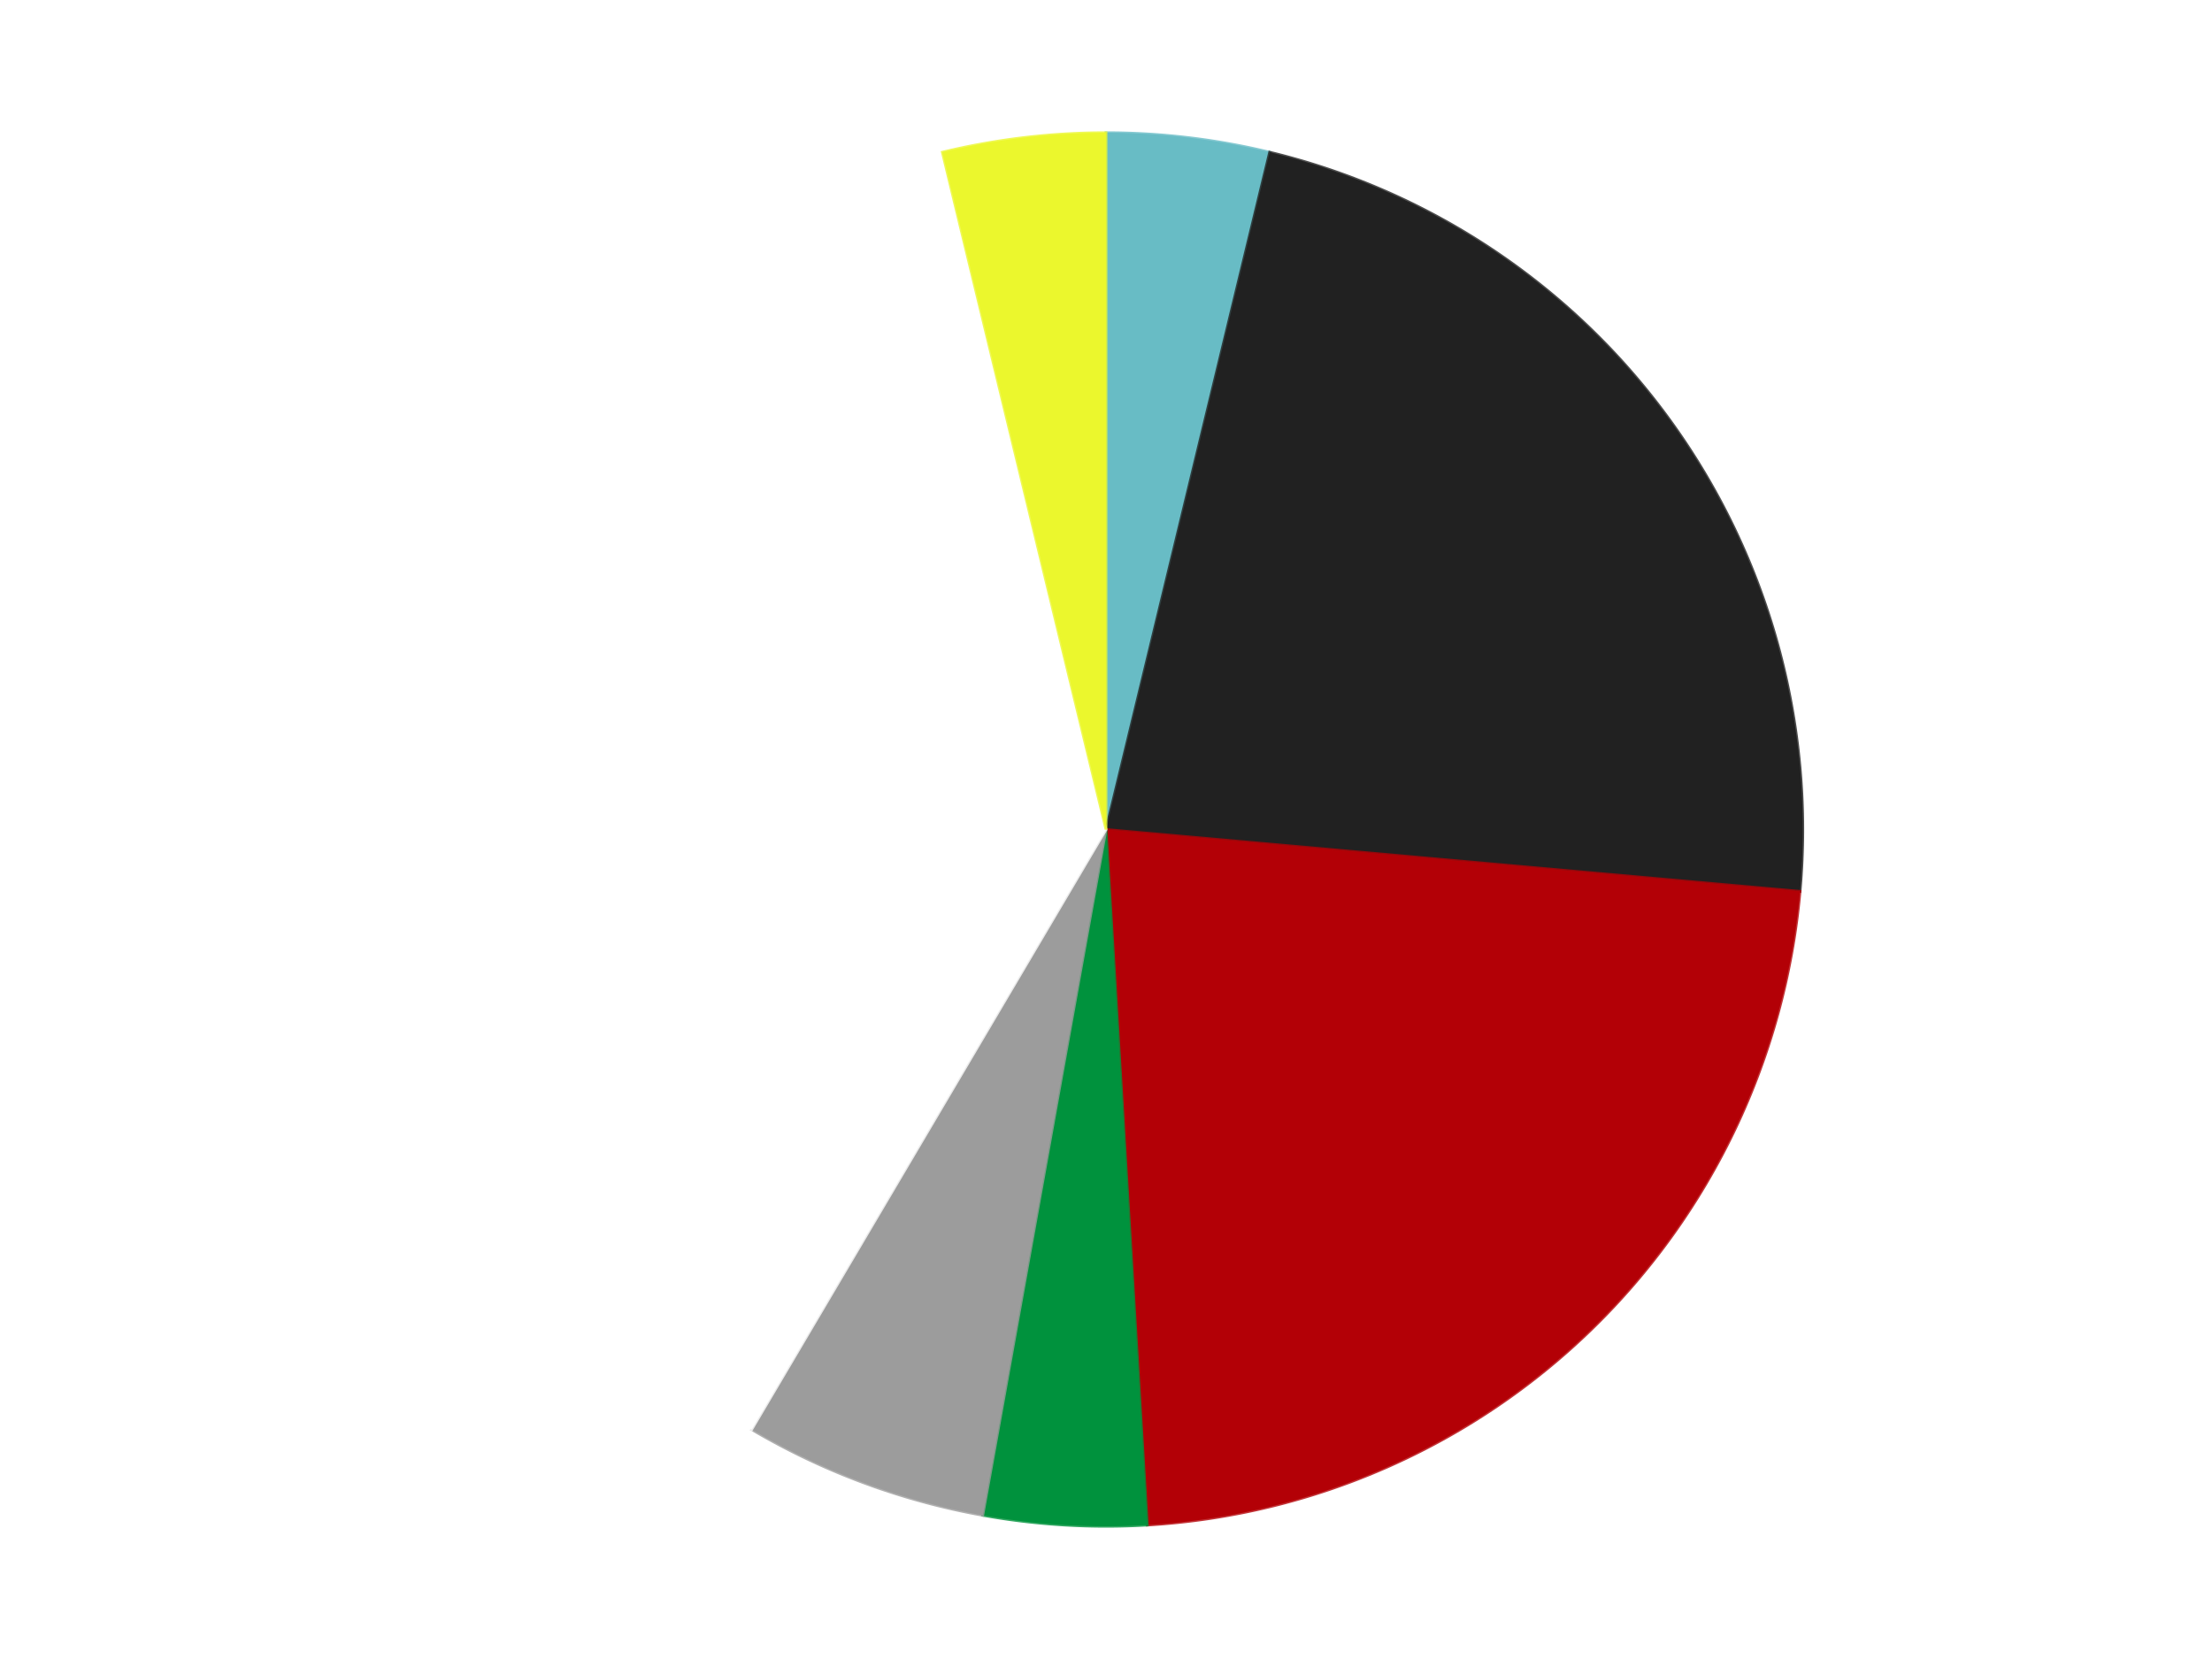
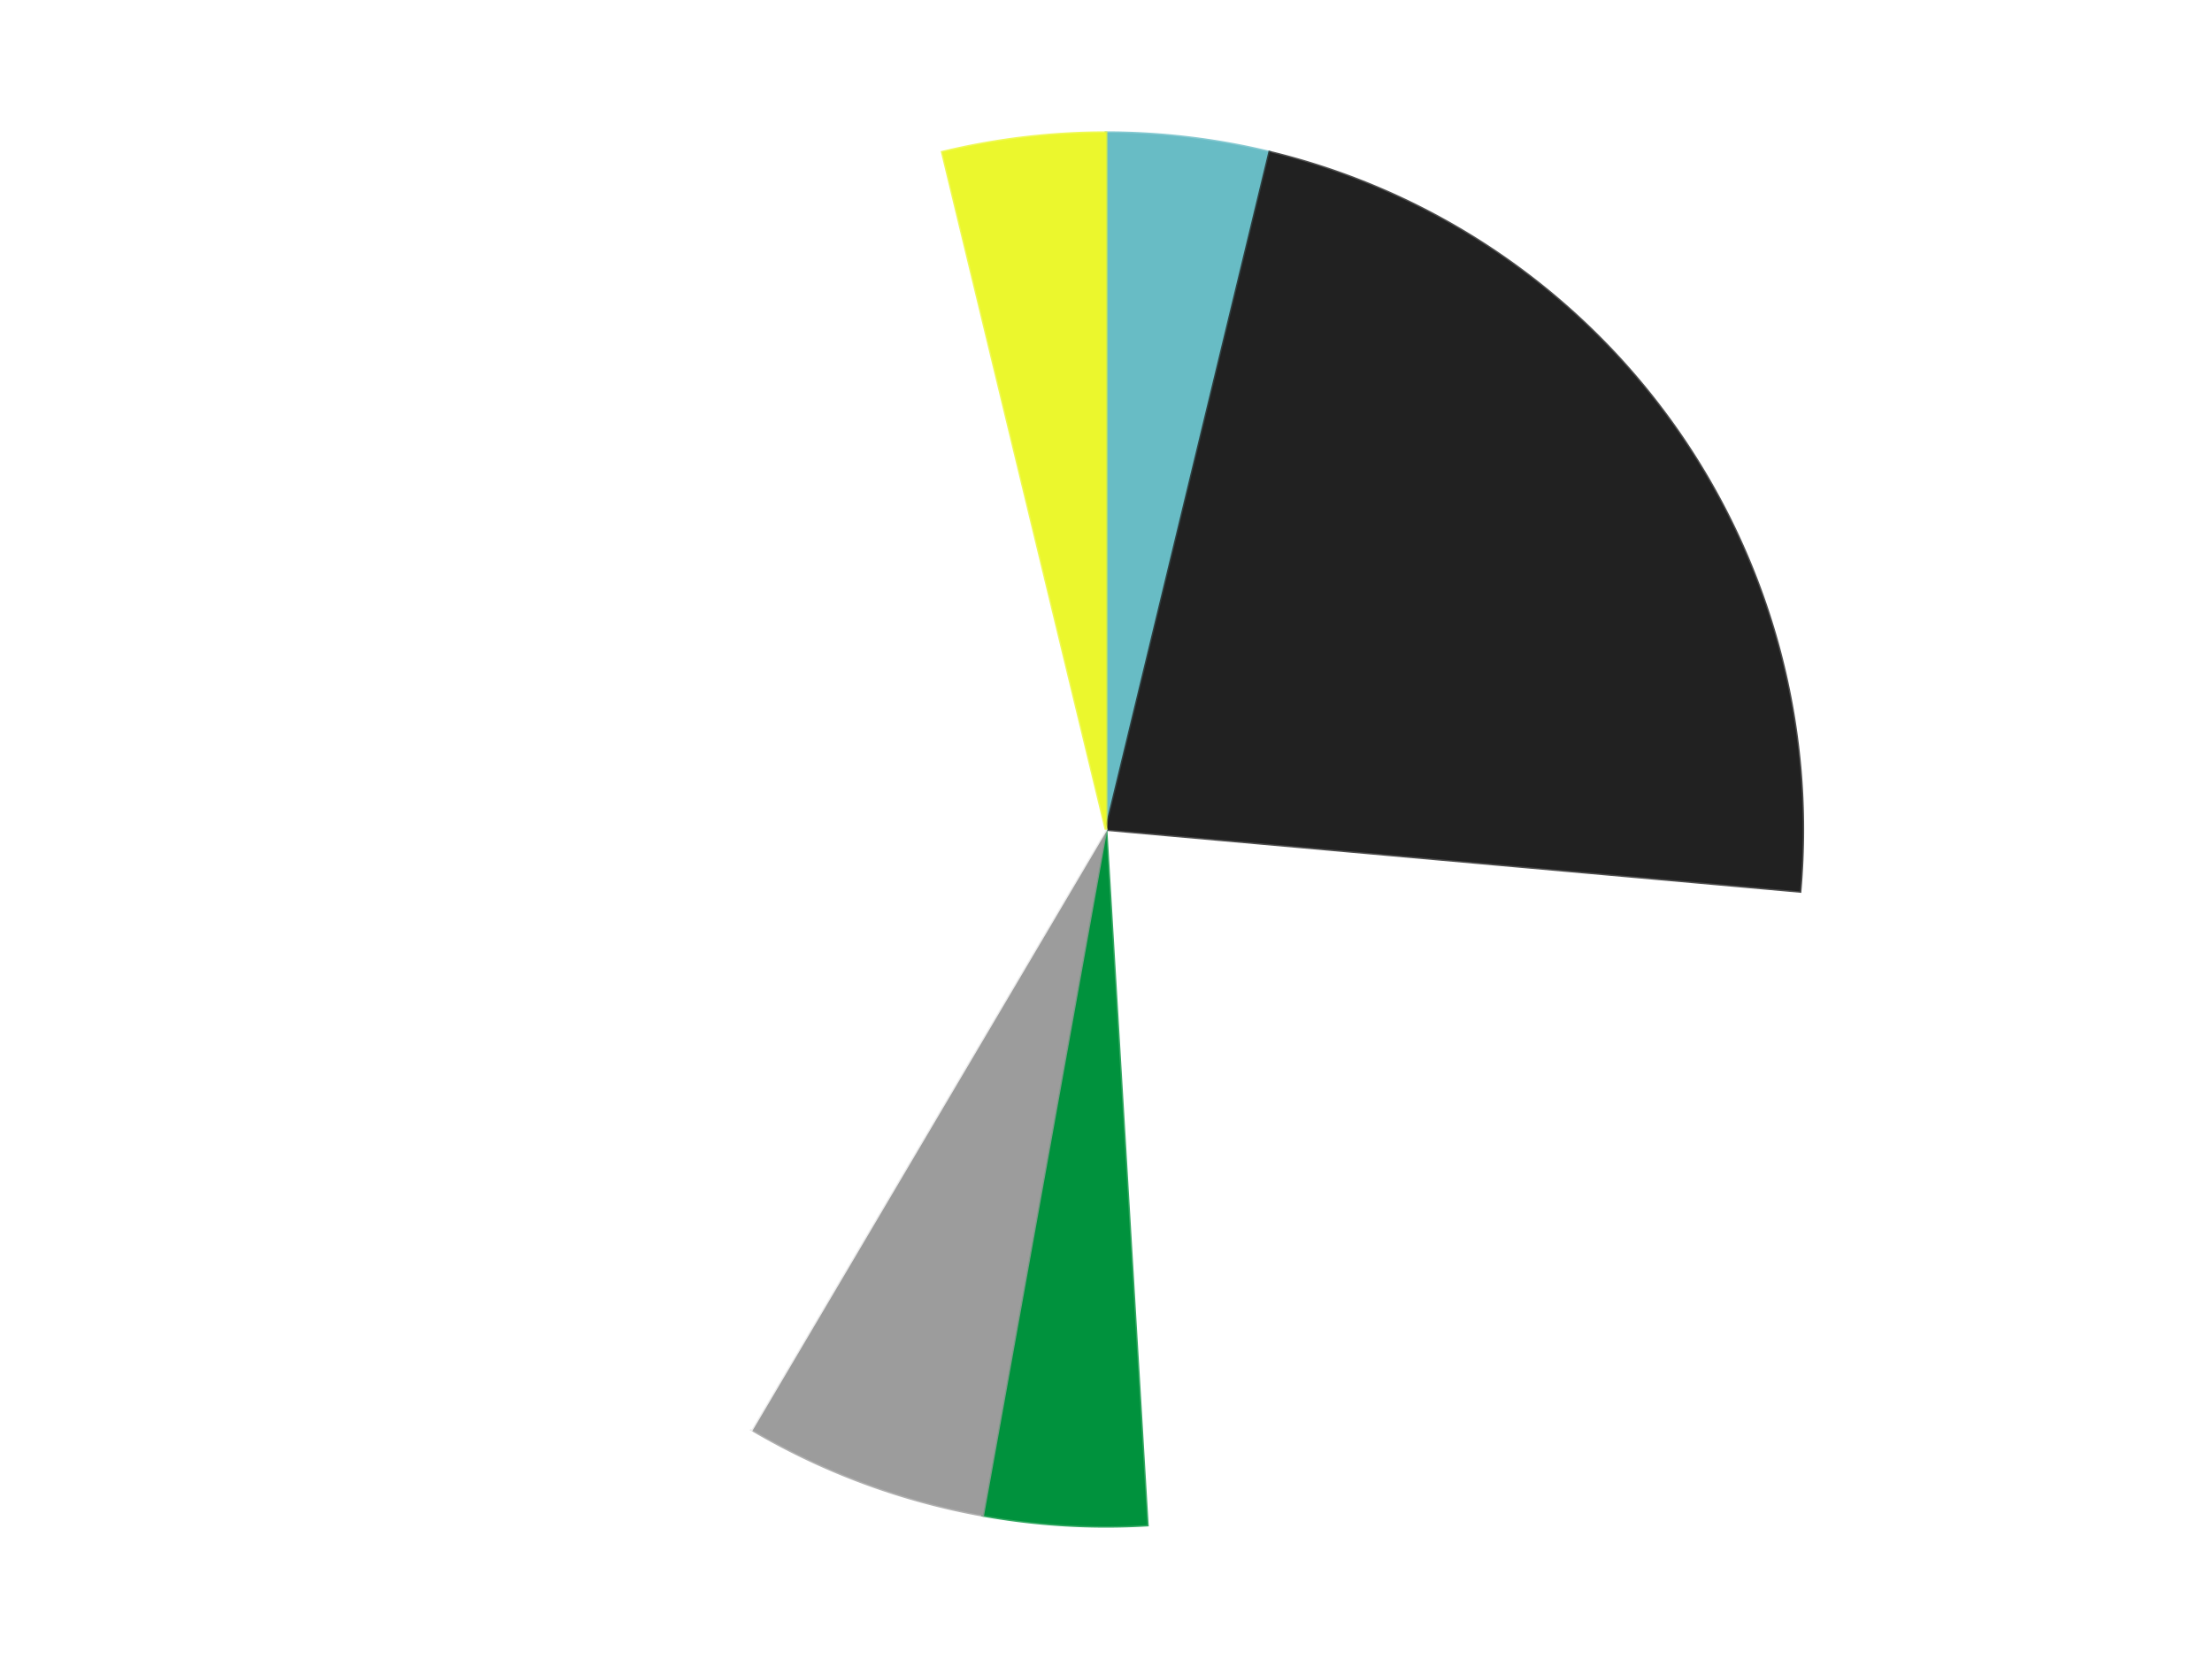
<svg xmlns="http://www.w3.org/2000/svg" xmlns:xlink="http://www.w3.org/1999/xlink" id="chart-6b3654b0-bf2d-4d2c-8152-0ead17158572" class="pygal-chart" viewBox="0 0 800 600">
  <defs>
    <style type="text/css">#chart-6b3654b0-bf2d-4d2c-8152-0ead17158572{-webkit-user-select:none;-webkit-font-smoothing:antialiased;font-family:Consolas,"Liberation Mono",Menlo,Courier,monospace}#chart-6b3654b0-bf2d-4d2c-8152-0ead17158572 .title{font-family:Consolas,"Liberation Mono",Menlo,Courier,monospace;font-size:16px}#chart-6b3654b0-bf2d-4d2c-8152-0ead17158572 .legends .legend text{font-family:Consolas,"Liberation Mono",Menlo,Courier,monospace;font-size:14px}#chart-6b3654b0-bf2d-4d2c-8152-0ead17158572 .axis text{font-family:Consolas,"Liberation Mono",Menlo,Courier,monospace;font-size:10px}#chart-6b3654b0-bf2d-4d2c-8152-0ead17158572 .axis text.major{font-family:Consolas,"Liberation Mono",Menlo,Courier,monospace;font-size:10px}#chart-6b3654b0-bf2d-4d2c-8152-0ead17158572 .text-overlay text.value{font-family:Consolas,"Liberation Mono",Menlo,Courier,monospace;font-size:16px}#chart-6b3654b0-bf2d-4d2c-8152-0ead17158572 .text-overlay text.label{font-family:Consolas,"Liberation Mono",Menlo,Courier,monospace;font-size:10px}#chart-6b3654b0-bf2d-4d2c-8152-0ead17158572 .tooltip{font-family:Consolas,"Liberation Mono",Menlo,Courier,monospace;font-size:14px}#chart-6b3654b0-bf2d-4d2c-8152-0ead17158572 text.no_data{font-family:Consolas,"Liberation Mono",Menlo,Courier,monospace;font-size:64px}
#chart-6b3654b0-bf2d-4d2c-8152-0ead17158572{background-color:transparent}#chart-6b3654b0-bf2d-4d2c-8152-0ead17158572 path,#chart-6b3654b0-bf2d-4d2c-8152-0ead17158572 line,#chart-6b3654b0-bf2d-4d2c-8152-0ead17158572 rect,#chart-6b3654b0-bf2d-4d2c-8152-0ead17158572 circle{-webkit-transition:150ms;-moz-transition:150ms;transition:150ms}#chart-6b3654b0-bf2d-4d2c-8152-0ead17158572 .graph &gt; .background{fill:transparent}#chart-6b3654b0-bf2d-4d2c-8152-0ead17158572 .plot &gt; .background{fill:transparent}#chart-6b3654b0-bf2d-4d2c-8152-0ead17158572 .graph{fill:rgba(0,0,0,.87)}#chart-6b3654b0-bf2d-4d2c-8152-0ead17158572 text.no_data{fill:rgba(0,0,0,1)}#chart-6b3654b0-bf2d-4d2c-8152-0ead17158572 .title{fill:rgba(0,0,0,1)}#chart-6b3654b0-bf2d-4d2c-8152-0ead17158572 .legends .legend text{fill:rgba(0,0,0,.87)}#chart-6b3654b0-bf2d-4d2c-8152-0ead17158572 .legends .legend:hover text{fill:rgba(0,0,0,1)}#chart-6b3654b0-bf2d-4d2c-8152-0ead17158572 .axis .line{stroke:rgba(0,0,0,1)}#chart-6b3654b0-bf2d-4d2c-8152-0ead17158572 .axis .guide.line{stroke:rgba(0,0,0,.54)}#chart-6b3654b0-bf2d-4d2c-8152-0ead17158572 .axis .major.line{stroke:rgba(0,0,0,.87)}#chart-6b3654b0-bf2d-4d2c-8152-0ead17158572 .axis text.major{fill:rgba(0,0,0,1)}#chart-6b3654b0-bf2d-4d2c-8152-0ead17158572 .axis.y .guides:hover .guide.line,#chart-6b3654b0-bf2d-4d2c-8152-0ead17158572 .line-graph .axis.x .guides:hover .guide.line,#chart-6b3654b0-bf2d-4d2c-8152-0ead17158572 .stackedline-graph .axis.x .guides:hover .guide.line,#chart-6b3654b0-bf2d-4d2c-8152-0ead17158572 .xy-graph .axis.x .guides:hover .guide.line{stroke:rgba(0,0,0,1)}#chart-6b3654b0-bf2d-4d2c-8152-0ead17158572 .axis .guides:hover text{fill:rgba(0,0,0,1)}#chart-6b3654b0-bf2d-4d2c-8152-0ead17158572 .reactive{fill-opacity:1.0;stroke-opacity:.8;stroke-width:1}#chart-6b3654b0-bf2d-4d2c-8152-0ead17158572 .ci{stroke:rgba(0,0,0,.87)}#chart-6b3654b0-bf2d-4d2c-8152-0ead17158572 .reactive.active,#chart-6b3654b0-bf2d-4d2c-8152-0ead17158572 .active .reactive{fill-opacity:0.6;stroke-opacity:.9;stroke-width:4}#chart-6b3654b0-bf2d-4d2c-8152-0ead17158572 .ci .reactive.active{stroke-width:1.5}#chart-6b3654b0-bf2d-4d2c-8152-0ead17158572 .series text{fill:rgba(0,0,0,1)}#chart-6b3654b0-bf2d-4d2c-8152-0ead17158572 .tooltip rect{fill:transparent;stroke:rgba(0,0,0,1);-webkit-transition:opacity 150ms;-moz-transition:opacity 150ms;transition:opacity 150ms}#chart-6b3654b0-bf2d-4d2c-8152-0ead17158572 .tooltip .label{fill:rgba(0,0,0,.87)}#chart-6b3654b0-bf2d-4d2c-8152-0ead17158572 .tooltip .label{fill:rgba(0,0,0,.87)}#chart-6b3654b0-bf2d-4d2c-8152-0ead17158572 .tooltip .legend{font-size:.8em;fill:rgba(0,0,0,.54)}#chart-6b3654b0-bf2d-4d2c-8152-0ead17158572 .tooltip .x_label{font-size:.6em;fill:rgba(0,0,0,1)}#chart-6b3654b0-bf2d-4d2c-8152-0ead17158572 .tooltip .xlink{font-size:.5em;text-decoration:underline}#chart-6b3654b0-bf2d-4d2c-8152-0ead17158572 .tooltip .value{font-size:1.5em}#chart-6b3654b0-bf2d-4d2c-8152-0ead17158572 .bound{font-size:.5em}#chart-6b3654b0-bf2d-4d2c-8152-0ead17158572 .max-value{font-size:.75em;fill:rgba(0,0,0,.54)}#chart-6b3654b0-bf2d-4d2c-8152-0ead17158572 .map-element{fill:transparent;stroke:rgba(0,0,0,.54) !important}#chart-6b3654b0-bf2d-4d2c-8152-0ead17158572 .map-element .reactive{fill-opacity:inherit;stroke-opacity:inherit}#chart-6b3654b0-bf2d-4d2c-8152-0ead17158572 .color-0,#chart-6b3654b0-bf2d-4d2c-8152-0ead17158572 .color-0 a:visited{stroke:#F44336;fill:#F44336}#chart-6b3654b0-bf2d-4d2c-8152-0ead17158572 .color-1,#chart-6b3654b0-bf2d-4d2c-8152-0ead17158572 .color-1 a:visited{stroke:#3F51B5;fill:#3F51B5}#chart-6b3654b0-bf2d-4d2c-8152-0ead17158572 .color-2,#chart-6b3654b0-bf2d-4d2c-8152-0ead17158572 .color-2 a:visited{stroke:#009688;fill:#009688}#chart-6b3654b0-bf2d-4d2c-8152-0ead17158572 .color-3,#chart-6b3654b0-bf2d-4d2c-8152-0ead17158572 .color-3 a:visited{stroke:#FFC107;fill:#FFC107}#chart-6b3654b0-bf2d-4d2c-8152-0ead17158572 .color-4,#chart-6b3654b0-bf2d-4d2c-8152-0ead17158572 .color-4 a:visited{stroke:#FF5722;fill:#FF5722}#chart-6b3654b0-bf2d-4d2c-8152-0ead17158572 .color-5,#chart-6b3654b0-bf2d-4d2c-8152-0ead17158572 .color-5 a:visited{stroke:#9C27B0;fill:#9C27B0}#chart-6b3654b0-bf2d-4d2c-8152-0ead17158572 .color-6,#chart-6b3654b0-bf2d-4d2c-8152-0ead17158572 .color-6 a:visited{stroke:#03A9F4;fill:#03A9F4}#chart-6b3654b0-bf2d-4d2c-8152-0ead17158572 .text-overlay .color-0 text{fill:black}#chart-6b3654b0-bf2d-4d2c-8152-0ead17158572 .text-overlay .color-1 text{fill:black}#chart-6b3654b0-bf2d-4d2c-8152-0ead17158572 .text-overlay .color-2 text{fill:black}#chart-6b3654b0-bf2d-4d2c-8152-0ead17158572 .text-overlay .color-3 text{fill:black}#chart-6b3654b0-bf2d-4d2c-8152-0ead17158572 .text-overlay .color-4 text{fill:black}#chart-6b3654b0-bf2d-4d2c-8152-0ead17158572 .text-overlay .color-5 text{fill:black}#chart-6b3654b0-bf2d-4d2c-8152-0ead17158572 .text-overlay .color-6 text{fill:black}
#chart-6b3654b0-bf2d-4d2c-8152-0ead17158572 text.no_data{text-anchor:middle}#chart-6b3654b0-bf2d-4d2c-8152-0ead17158572 .guide.line{fill:none}#chart-6b3654b0-bf2d-4d2c-8152-0ead17158572 .centered{text-anchor:middle}#chart-6b3654b0-bf2d-4d2c-8152-0ead17158572 .title{text-anchor:middle}#chart-6b3654b0-bf2d-4d2c-8152-0ead17158572 .legends .legend text{fill-opacity:1}#chart-6b3654b0-bf2d-4d2c-8152-0ead17158572 .axis.x text{text-anchor:middle}#chart-6b3654b0-bf2d-4d2c-8152-0ead17158572 .axis.x:not(.web) text[transform]{text-anchor:start}#chart-6b3654b0-bf2d-4d2c-8152-0ead17158572 .axis.x:not(.web) text[transform].backwards{text-anchor:end}#chart-6b3654b0-bf2d-4d2c-8152-0ead17158572 .axis.y text{text-anchor:end}#chart-6b3654b0-bf2d-4d2c-8152-0ead17158572 .axis.y text[transform].backwards{text-anchor:start}#chart-6b3654b0-bf2d-4d2c-8152-0ead17158572 .axis.y2 text{text-anchor:start}#chart-6b3654b0-bf2d-4d2c-8152-0ead17158572 .axis.y2 text[transform].backwards{text-anchor:end}#chart-6b3654b0-bf2d-4d2c-8152-0ead17158572 .axis .guide.line{stroke-dasharray:4,4;stroke:black}#chart-6b3654b0-bf2d-4d2c-8152-0ead17158572 .axis .major.guide.line{stroke-dasharray:6,6;stroke:black}#chart-6b3654b0-bf2d-4d2c-8152-0ead17158572 .horizontal .axis.y .guide.line,#chart-6b3654b0-bf2d-4d2c-8152-0ead17158572 .horizontal .axis.y2 .guide.line,#chart-6b3654b0-bf2d-4d2c-8152-0ead17158572 .vertical .axis.x .guide.line{opacity:0}#chart-6b3654b0-bf2d-4d2c-8152-0ead17158572 .horizontal .axis.always_show .guide.line,#chart-6b3654b0-bf2d-4d2c-8152-0ead17158572 .vertical .axis.always_show .guide.line{opacity:1 !important}#chart-6b3654b0-bf2d-4d2c-8152-0ead17158572 .axis.y .guides:hover .guide.line,#chart-6b3654b0-bf2d-4d2c-8152-0ead17158572 .axis.y2 .guides:hover .guide.line,#chart-6b3654b0-bf2d-4d2c-8152-0ead17158572 .axis.x .guides:hover .guide.line{opacity:1}#chart-6b3654b0-bf2d-4d2c-8152-0ead17158572 .axis .guides:hover text{opacity:1}#chart-6b3654b0-bf2d-4d2c-8152-0ead17158572 .nofill{fill:none}#chart-6b3654b0-bf2d-4d2c-8152-0ead17158572 .subtle-fill{fill-opacity:.2}#chart-6b3654b0-bf2d-4d2c-8152-0ead17158572 .dot{stroke-width:1px;fill-opacity:1;stroke-opacity:1}#chart-6b3654b0-bf2d-4d2c-8152-0ead17158572 .dot.active{stroke-width:5px}#chart-6b3654b0-bf2d-4d2c-8152-0ead17158572 .dot.negative{fill:transparent}#chart-6b3654b0-bf2d-4d2c-8152-0ead17158572 text,#chart-6b3654b0-bf2d-4d2c-8152-0ead17158572 tspan{stroke:none !important}#chart-6b3654b0-bf2d-4d2c-8152-0ead17158572 .series text.active{opacity:1}#chart-6b3654b0-bf2d-4d2c-8152-0ead17158572 .tooltip rect{fill-opacity:.95;stroke-width:.5}#chart-6b3654b0-bf2d-4d2c-8152-0ead17158572 .tooltip text{fill-opacity:1}#chart-6b3654b0-bf2d-4d2c-8152-0ead17158572 .showable{visibility:hidden}#chart-6b3654b0-bf2d-4d2c-8152-0ead17158572 .showable.shown{visibility:visible}#chart-6b3654b0-bf2d-4d2c-8152-0ead17158572 .gauge-background{fill:rgba(229,229,229,1);stroke:none}#chart-6b3654b0-bf2d-4d2c-8152-0ead17158572 .bg-lines{stroke:transparent;stroke-width:2px}</style>
    <script type="text/javascript">window.pygal = window.pygal || {};window.pygal.config = window.pygal.config || {};window.pygal.config['6b3654b0-bf2d-4d2c-8152-0ead17158572'] = {"allow_interruptions": false, "box_mode": "extremes", "classes": ["pygal-chart"], "css": ["file://style.css", "file://graph.css"], "defs": [], "disable_xml_declaration": false, "dots_size": 2.5, "dynamic_print_values": false, "explicit_size": false, "fill": false, "force_uri_protocol": "https", "formatter": null, "half_pie": false, "height": 600, "include_x_axis": false, "inner_radius": 0, "interpolate": null, "interpolation_parameters": {}, "interpolation_precision": 250, "inverse_y_axis": false, "js": ["//kozea.github.io/pygal.js/2.0.x/pygal-tooltips.min.js"], "legend_at_bottom": false, "legend_at_bottom_columns": null, "legend_box_size": 12, "logarithmic": false, "margin": 20, "margin_bottom": null, "margin_left": null, "margin_right": null, "margin_top": null, "max_scale": 16, "min_scale": 4, "missing_value_fill_truncation": "x", "no_data_text": "No data", "no_prefix": false, "order_min": null, "pretty_print": false, "print_labels": false, "print_values": false, "print_values_position": "center", "print_zeroes": true, "range": null, "rounded_bars": null, "secondary_range": null, "show_dots": true, "show_legend": false, "show_minor_x_labels": true, "show_minor_y_labels": true, "show_only_major_dots": false, "show_x_guides": false, "show_x_labels": true, "show_y_guides": true, "show_y_labels": true, "spacing": 10, "stack_from_top": false, "strict": false, "stroke": true, "stroke_style": null, "style": {"background": "transparent", "ci_colors": [], "colors": ["#F44336", "#3F51B5", "#009688", "#FFC107", "#FF5722", "#9C27B0", "#03A9F4", "#8BC34A", "#FF9800", "#E91E63", "#2196F3", "#4CAF50", "#FFEB3B", "#673AB7", "#00BCD4", "#CDDC39", "#9E9E9E", "#607D8B"], "dot_opacity": "1", "font_family": "Consolas, \"Liberation Mono\", Menlo, Courier, monospace", "foreground": "rgba(0, 0, 0, .87)", "foreground_strong": "rgba(0, 0, 0, 1)", "foreground_subtle": "rgba(0, 0, 0, .54)", "guide_stroke_color": "black", "guide_stroke_dasharray": "4,4", "label_font_family": "Consolas, \"Liberation Mono\", Menlo, Courier, monospace", "label_font_size": 10, "legend_font_family": "Consolas, \"Liberation Mono\", Menlo, Courier, monospace", "legend_font_size": 14, "major_guide_stroke_color": "black", "major_guide_stroke_dasharray": "6,6", "major_label_font_family": "Consolas, \"Liberation Mono\", Menlo, Courier, monospace", "major_label_font_size": 10, "no_data_font_family": "Consolas, \"Liberation Mono\", Menlo, Courier, monospace", "no_data_font_size": 64, "opacity": "1.0", "opacity_hover": "0.6", "plot_background": "transparent", "stroke_opacity": ".8", "stroke_opacity_hover": ".9", "stroke_width": "1", "stroke_width_hover": "4", "title_font_family": "Consolas, \"Liberation Mono\", Menlo, Courier, monospace", "title_font_size": 16, "tooltip_font_family": "Consolas, \"Liberation Mono\", Menlo, Courier, monospace", "tooltip_font_size": 14, "transition": "150ms", "value_background": "rgba(229, 229, 229, 1)", "value_colors": [], "value_font_family": "Consolas, \"Liberation Mono\", Menlo, Courier, monospace", "value_font_size": 16, "value_label_font_family": "Consolas, \"Liberation Mono\", Menlo, Courier, monospace", "value_label_font_size": 10}, "title": null, "tooltip_border_radius": 0, "tooltip_fancy_mode": true, "truncate_label": null, "truncate_legend": null, "width": 800, "x_label_rotation": 0, "x_labels": null, "x_labels_major": null, "x_labels_major_count": null, "x_labels_major_every": null, "x_title": null, "xrange": null, "y_label_rotation": 0, "y_labels": null, "y_labels_major": null, "y_labels_major_count": null, "y_labels_major_every": null, "y_title": null, "zero": 0, "legends": ["Trans-Light Blue", "Black", "Red", "Green", "Light Gray", "White", "Trans-Yellow"]}</script>
    <script type="text/javascript" xlink:href="https://kozea.github.io/pygal.js/2.0.x/pygal-tooltips.min.js" />
  </defs>
  <title>Pygal</title>
  <g class="graph pie-graph vertical">
    <rect x="0" y="0" width="800" height="600" class="background" />
    <g transform="translate(20, 20)" class="plot">
      <rect x="0" y="0" width="760" height="560" class="background" />
      <g class="series serie-0 color-0">
        <g class="slices">
          <g class="slice" style="fill: #68BCC5; stroke: #68BCC5">
            <path d="M380 28 A252 252 0 0 1 439.191 35.05 L380 280 A0 0 0 0 0 380 280 z" class="slice reactive tooltip-trigger" />
            <desc class="value">2</desc>
            <desc class="x centered">394.9024195360921</desc>
            <desc class="y centered">154.88438190229687</desc>
          </g>
        </g>
      </g>
      <g class="series serie-1 color-1">
        <g class="slices">
          <g class="slice" style="fill: #212121; stroke: #212121">
            <path d="M439.191 35.05 A252 252 0 0 1 631.005 302.377 L380 280 A0 0 0 0 0 380 280 z" class="slice reactive tooltip-trigger" />
            <desc class="value">12</desc>
            <desc class="x centered">482.3733466287158</desc>
            <desc class="y centered">206.54458563157652</desc>
          </g>
        </g>
      </g>
      <g class="series serie-2 color-2">
        <g class="slices">
          <g class="slice" style="fill: #B30006; stroke: #B30006">
-             <path d="M631.005 302.377 A252 252 0 0 1 394.929 531.557 L380 280 A0 0 0 0 0 380 280 z" class="slice reactive tooltip-trigger" />
            <desc class="value">12</desc>
            <desc class="x centered">467.7654296619377</desc>
            <desc class="y centered">370.4059143875857</desc>
          </g>
        </g>
      </g>
      <g class="series serie-3 color-3">
        <g class="slices">
          <g class="slice" style="fill: #00923D; stroke: #00923D">
            <path d="M394.929 531.557 A252 252 0 0 1 335.424 528.026 L380 280 A0 0 0 0 0 380 280 z" class="slice reactive tooltip-trigger" />
            <desc class="value">2</desc>
            <desc class="x centered">372.53568088539197</desc>
            <desc class="y centered">405.7787102023045</desc>
          </g>
        </g>
      </g>
      <g class="series serie-4 color-4">
        <g class="slices">
          <g class="slice" style="fill: #9C9C9C; stroke: #9C9C9C">
            <path d="M335.424 528.026 A252 252 0 0 1 251.85 496.983 L380 280 A0 0 0 0 0 380 280 z" class="slice reactive tooltip-trigger" />
            <desc class="value">3</desc>
            <desc class="x centered">336.12659393526576</desc>
            <desc class="y centered">398.11487730289923</desc>
          </g>
        </g>
      </g>
      <g class="series serie-5 color-5">
        <g class="slices">
          <g class="slice" style="fill: #FFFFFF; stroke: #FFFFFF">
            <path d="M251.85 496.983 A252 252 0 0 1 320.809 35.05 L380 280 A0 0 0 0 0 380 280 z" class="slice reactive tooltip-trigger" />
            <desc class="value">20</desc>
            <desc class="x centered">255.38093639740734</desc>
            <desc class="y centered">261.39653293568733</desc>
          </g>
        </g>
      </g>
      <g class="series serie-6 color-6">
        <g class="slices">
          <g class="slice" style="fill: #EBF72D; stroke: #EBF72D">
            <path d="M320.809 35.05 A252 252 0 0 1 380 28 L380 280 A0 0 0 0 0 380 280 z" class="slice reactive tooltip-trigger" />
            <desc class="value">2</desc>
            <desc class="x centered">365.09758046390806</desc>
            <desc class="y centered">154.88438190229684</desc>
          </g>
        </g>
      </g>
    </g>
    <g class="titles" />
    <g transform="translate(20, 20)" class="plot overlay">
      <g class="series serie-0 color-0" />
      <g class="series serie-1 color-1" />
      <g class="series serie-2 color-2" />
      <g class="series serie-3 color-3" />
      <g class="series serie-4 color-4" />
      <g class="series serie-5 color-5" />
      <g class="series serie-6 color-6" />
    </g>
    <g transform="translate(20, 20)" class="plot text-overlay">
      <g class="series serie-0 color-0" />
      <g class="series serie-1 color-1" />
      <g class="series serie-2 color-2" />
      <g class="series serie-3 color-3" />
      <g class="series serie-4 color-4" />
      <g class="series serie-5 color-5" />
      <g class="series serie-6 color-6" />
    </g>
    <g transform="translate(20, 20)" class="plot tooltip-overlay">
      <g transform="translate(0 0)" style="opacity: 0" class="tooltip">
-         <rect rx="0" ry="0" width="0" height="0" class="tooltip-box" />
        <g class="text" />
      </g>
    </g>
  </g>
</svg>